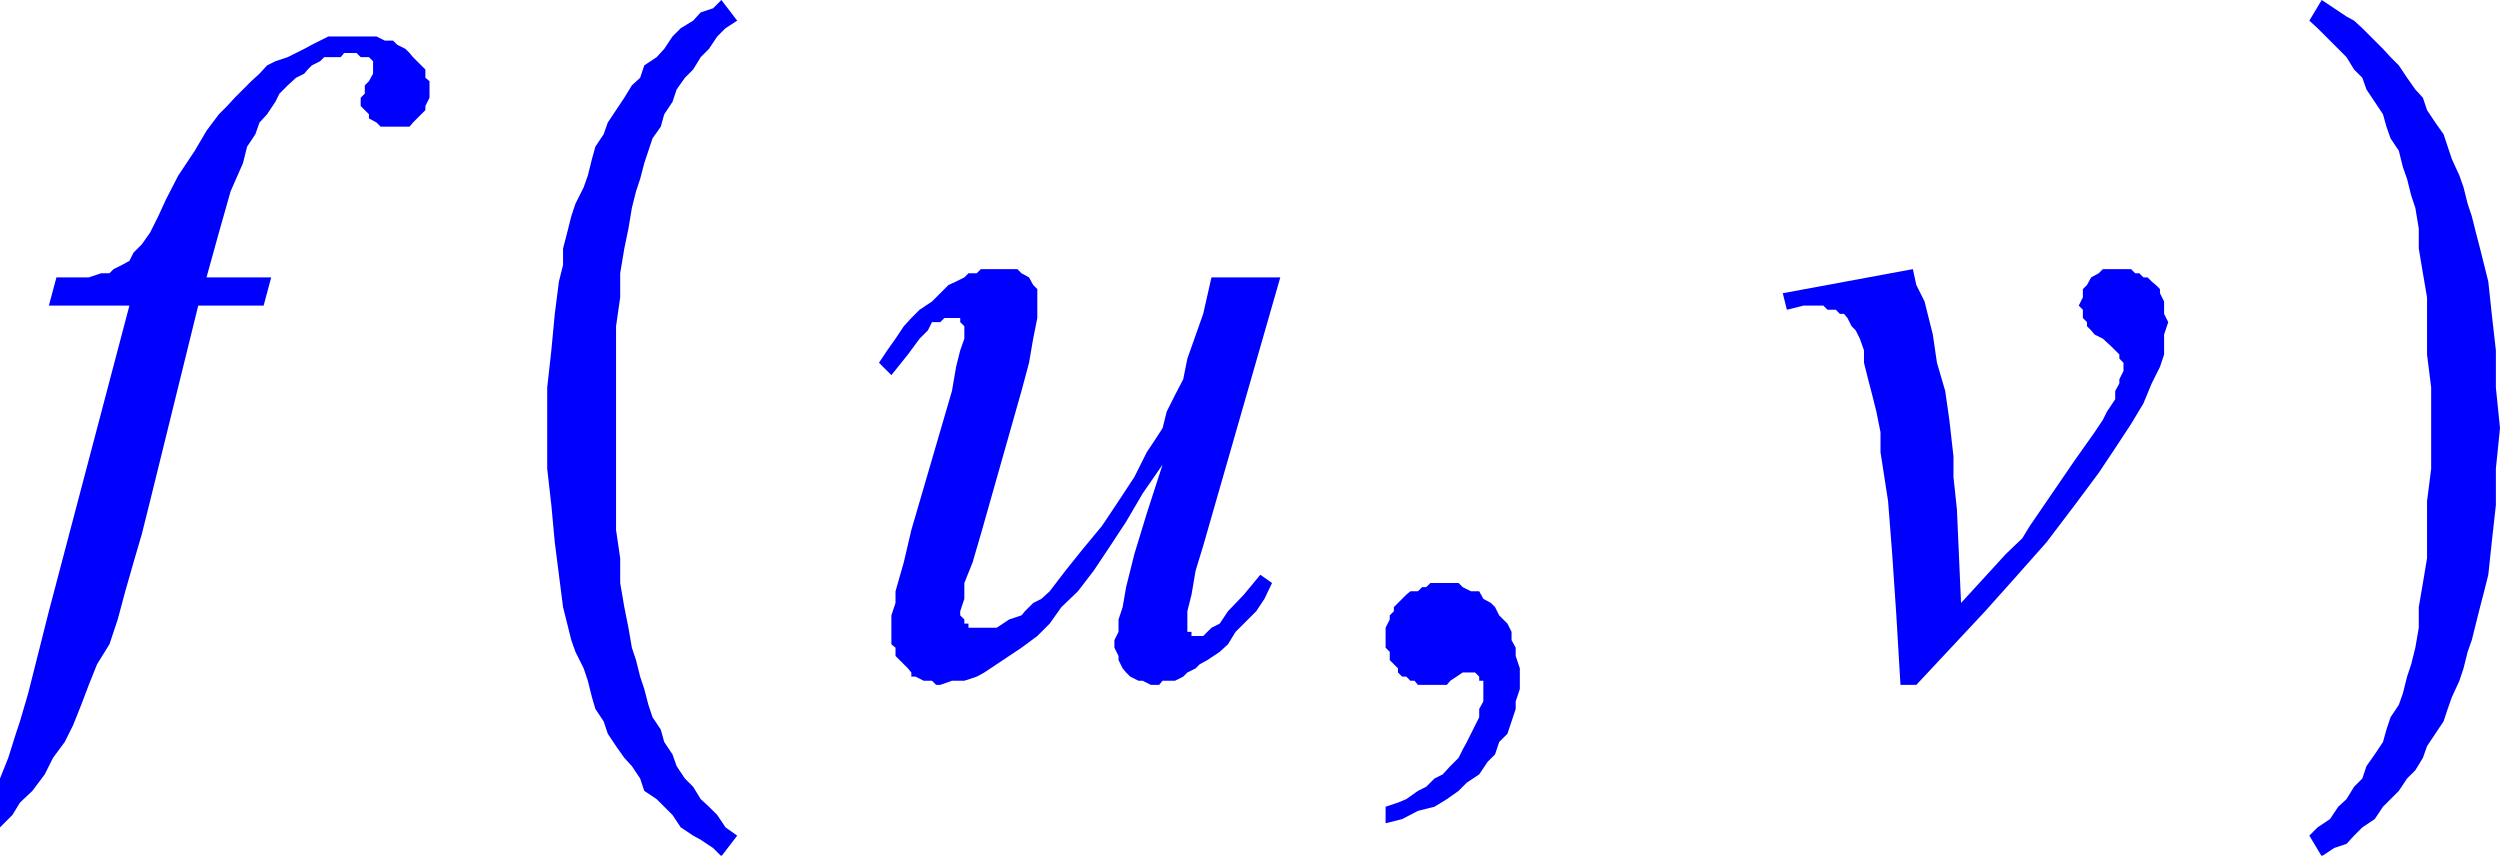
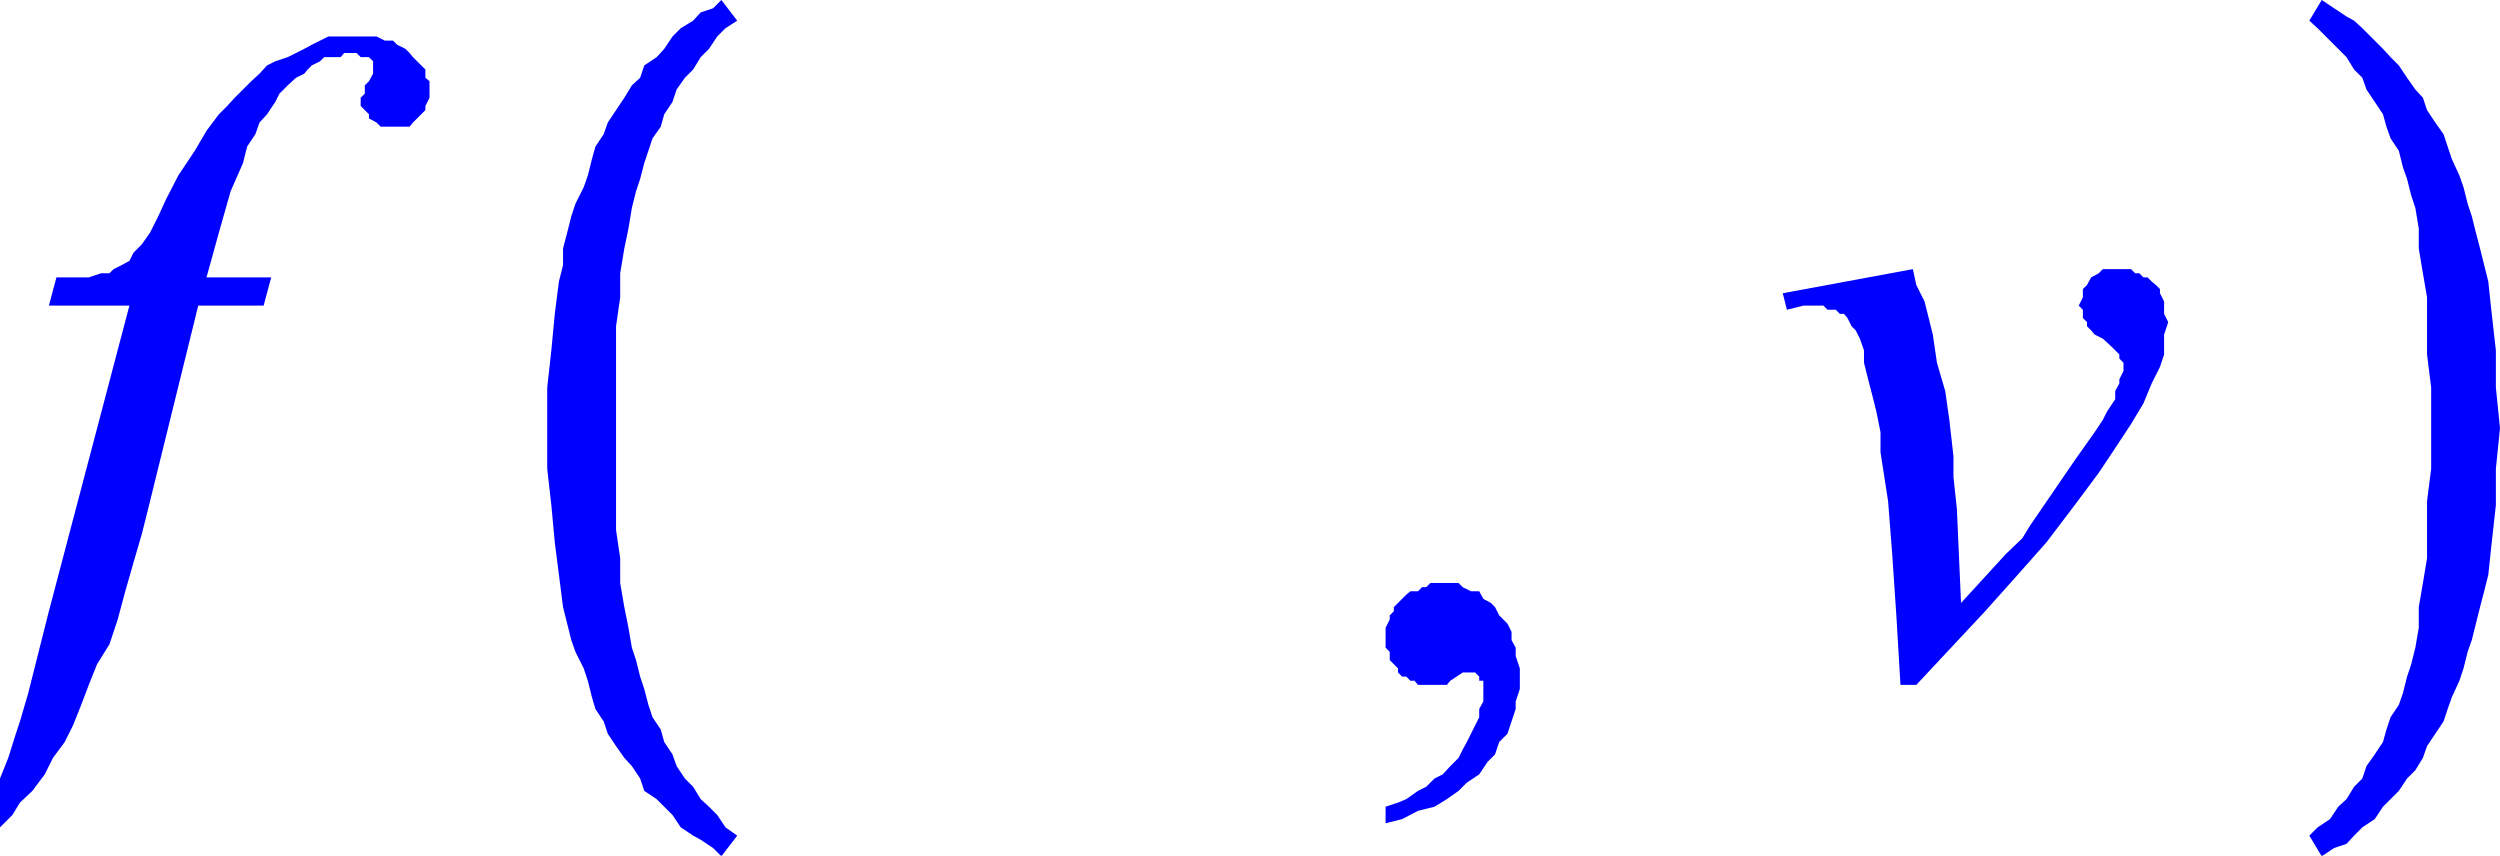
<svg xmlns="http://www.w3.org/2000/svg" viewBox="0 0 36.32 12.43">
  <defs>
    <style>.cls-1{fill:none;}.cls-2{clip-path:url(#clip-path);}.cls-3{fill:blue;}</style>
    <clipPath id="clip-path" transform="translate(0 -2.66)">
      <polygon class="cls-1" points="0 15.99 37.97 15.99 37.97 0 0 0 0 15.99 0 15.99" />
    </clipPath>
  </defs>
  <title>img_11_18</title>
  <g id="Слой_2" data-name="Слой 2">
    <g id="Слой_1-2" data-name="Слой 1">
      <g class="cls-2">
        <polygon class="cls-3" points="5.18 0.53 5.06 0.53 4.95 0.53 4.77 0.53 4.65 0.59 4.53 0.65 4.42 0.71 4.3 0.77 4.18 0.83 4 0.89 3.88 0.95 3.77 1.07 3.65 1.18 3.53 1.3 3.41 1.42 3.3 1.54 3.18 1.66 3 1.9 2.83 2.19 2.59 2.55 2.41 2.9 2.3 3.14 2.18 3.38 2.06 3.55 1.94 3.67 1.88 3.79 1.77 3.85 1.65 3.91 1.59 3.97 1.47 3.97 1.29 4.03 1.06 4.03 0.82 4.03 0.71 4.44 1.88 4.44 0.71 8.88 0.41 10.07 0.29 10.48 0.23 10.66 0.12 11.01 0 11.31 0 11.31 0 12.02 0 12.02 0.18 11.84 0.29 11.66 0.47 11.49 0.65 11.25 0.77 11.01 0.94 10.78 1.06 10.54 1.18 10.24 1.29 9.95 1.41 9.65 1.59 9.36 1.71 9 1.82 8.59 1.94 8.17 2.06 7.76 2.18 7.28 2.88 4.44 3.83 4.44 3.94 4.03 3 4.03 3.18 3.38 3.35 2.78 3.53 2.37 3.59 2.13 3.71 1.95 3.77 1.78 3.88 1.66 4 1.48 4.06 1.36 4.18 1.24 4.3 1.13 4.42 1.07 4.47 1.01 4.53 0.95 4.65 0.89 4.71 0.83 4.83 0.83 4.95 0.83 5 0.77 5.12 0.77 5.18 0.77 5.24 0.83 5.3 0.83 5.36 0.83 5.42 0.89 5.42 0.89 5.42 0.95 5.42 1.01 5.42 1.01 5.42 1.07 5.36 1.18 5.3 1.24 5.3 1.36 5.24 1.42 5.24 1.48 5.24 1.54 5.3 1.6 5.36 1.66 5.36 1.72 5.47 1.78 5.53 1.84 5.59 1.84 5.71 1.84 5.83 1.84 5.95 1.84 6 1.78 6.06 1.72 6.18 1.6 6.18 1.54 6.24 1.42 6.24 1.3 6.24 1.24 6.24 1.18 6.18 1.13 6.18 1.01 6.12 0.95 6.06 0.89 6 0.83 5.95 0.77 5.89 0.71 5.77 0.65 5.71 0.59 5.59 0.59 5.47 0.53 5.42 0.53 5.3 0.53 5.18 0.53 5.18 0.53" />
-         <polygon class="cls-3" points="14.54 3.91 14.48 3.91 14.36 3.91 14.25 3.91 14.19 3.97 14.07 3.97 14.01 4.03 13.89 4.09 13.78 4.14 13.66 4.26 13.54 4.38 13.36 4.5 13.24 4.62 13.13 4.74 13.01 4.92 12.89 5.09 12.77 5.27 12.95 5.45 13.19 5.15 13.36 4.92 13.48 4.8 13.54 4.68 13.66 4.68 13.72 4.62 13.78 4.62 13.83 4.62 13.89 4.62 13.89 4.62 13.95 4.62 13.95 4.68 13.95 4.68 14.01 4.74 14.01 4.74 14.01 4.8 14.01 4.92 13.95 5.09 13.89 5.33 13.83 5.68 13.24 7.7 13.13 8.17 13.01 8.59 13.01 8.76 12.95 8.94 12.95 9.06 12.95 9.18 12.95 9.3 12.95 9.36 13.01 9.41 13.01 9.47 13.01 9.53 13.07 9.59 13.13 9.65 13.19 9.71 13.24 9.77 13.24 9.83 13.3 9.83 13.42 9.89 13.48 9.89 13.54 9.89 13.6 9.95 13.66 9.95 13.83 9.89 14.01 9.89 14.19 9.83 14.3 9.77 14.48 9.65 14.66 9.53 14.84 9.41 15.07 9.24 15.25 9.06 15.42 8.82 15.66 8.59 15.89 8.29 16.13 7.93 16.36 7.58 16.6 7.17 16.89 6.75 16.89 6.75 16.66 7.46 16.48 8.05 16.36 8.53 16.31 8.82 16.25 9 16.25 9.18 16.19 9.3 16.19 9.41 16.25 9.53 16.25 9.59 16.31 9.71 16.36 9.77 16.42 9.83 16.54 9.89 16.6 9.89 16.72 9.95 16.84 9.95 16.89 9.89 17.01 9.89 17.07 9.89 17.19 9.83 17.25 9.77 17.37 9.71 17.43 9.65 17.54 9.59 17.72 9.47 17.84 9.36 17.95 9.18 18.07 9.06 18.25 8.88 18.37 8.7 18.48 8.47 18.31 8.35 18.07 8.64 17.84 8.88 17.72 9.06 17.6 9.12 17.54 9.18 17.48 9.24 17.43 9.24 17.37 9.24 17.37 9.24 17.31 9.24 17.31 9.18 17.25 9.18 17.25 9.18 17.25 9.12 17.25 9.06 17.25 9 17.25 8.88 17.31 8.64 17.37 8.29 17.48 7.93 18.6 4.03 17.6 4.03 17.48 4.56 17.25 5.21 17.19 5.51 17.07 5.74 16.95 5.98 16.89 6.22 16.78 6.39 16.66 6.57 16.48 6.93 16.25 7.28 16.01 7.64 15.72 7.99 15.48 8.29 15.25 8.59 15.13 8.7 15.01 8.76 14.89 8.88 14.84 8.94 14.66 9 14.48 9.12 14.36 9.12 14.3 9.12 14.25 9.12 14.19 9.12 14.13 9.12 14.07 9.12 14.07 9.06 14.01 9.06 14.01 9 13.95 8.94 13.95 8.88 14.01 8.7 14.01 8.47 14.13 8.17 14.25 7.76 14.84 5.68 14.95 5.27 15.01 4.92 15.07 4.62 15.07 4.5 15.07 4.44 15.07 4.32 15.07 4.2 15.01 4.14 14.95 4.03 14.84 3.97 14.78 3.91 14.66 3.91 14.54 3.91 14.54 3.91" />
        <polygon class="cls-3" points="20.96 8.47 20.9 8.47 20.78 8.47 20.72 8.53 20.66 8.53 20.6 8.59 20.49 8.59 20.43 8.64 20.37 8.7 20.31 8.76 20.25 8.82 20.25 8.88 20.19 8.94 20.19 9 20.13 9.12 20.13 9.18 20.13 9.24 20.13 9.3 20.13 9.41 20.19 9.47 20.19 9.53 20.19 9.59 20.25 9.65 20.31 9.71 20.31 9.77 20.37 9.83 20.43 9.83 20.49 9.89 20.55 9.89 20.6 9.95 20.66 9.95 20.78 9.95 20.84 9.95 20.9 9.95 20.96 9.95 21.02 9.95 21.07 9.89 21.25 9.77 21.37 9.77 21.37 9.77 21.43 9.77 21.43 9.77 21.49 9.83 21.49 9.89 21.55 9.89 21.55 9.95 21.55 10.01 21.55 10.19 21.49 10.3 21.49 10.42 21.43 10.54 21.37 10.66 21.31 10.78 21.25 10.89 21.19 11.01 21.07 11.13 20.96 11.25 20.84 11.31 20.72 11.43 20.6 11.49 20.43 11.61 20.31 11.66 20.13 11.72 20.13 11.96 20.37 11.9 20.6 11.78 20.84 11.72 21.02 11.61 21.19 11.49 21.31 11.37 21.49 11.25 21.61 11.07 21.72 10.96 21.78 10.78 21.9 10.66 21.96 10.48 22.02 10.3 22.02 10.19 22.08 10.01 22.08 9.83 22.08 9.71 22.02 9.53 22.02 9.41 21.96 9.3 21.96 9.18 21.9 9.06 21.78 8.94 21.72 8.82 21.66 8.76 21.55 8.7 21.49 8.59 21.37 8.59 21.25 8.53 21.19 8.47 21.07 8.47 20.96 8.47 20.96 8.47" />
        <polygon class="cls-3" points="27.79 3.91 25.9 4.26 25.96 4.5 26.2 4.44 26.31 4.44 26.37 4.44 26.49 4.44 26.55 4.5 26.67 4.5 26.73 4.56 26.79 4.56 26.84 4.62 26.9 4.74 26.96 4.8 27.02 4.92 27.08 5.09 27.08 5.27 27.14 5.51 27.2 5.74 27.26 5.98 27.32 6.28 27.32 6.57 27.43 7.28 27.49 8.05 27.55 8.94 27.61 9.95 27.84 9.95 28.84 8.88 29.26 8.41 29.73 7.88 30.14 7.34 30.49 6.87 30.61 6.69 30.73 6.51 30.96 6.16 31.14 5.86 31.26 5.57 31.32 5.45 31.38 5.33 31.44 5.15 31.44 4.97 31.44 4.86 31.5 4.68 31.44 4.56 31.44 4.5 31.44 4.44 31.44 4.38 31.38 4.26 31.38 4.2 31.32 4.14 31.26 4.09 31.2 4.03 31.14 4.03 31.08 3.97 31.02 3.97 30.96 3.91 30.91 3.91 30.85 3.91 30.79 3.91 30.67 3.91 30.55 3.91 30.49 3.97 30.38 4.03 30.32 4.14 30.26 4.2 30.26 4.32 30.2 4.44 30.26 4.5 30.26 4.56 30.26 4.62 30.32 4.68 30.32 4.74 30.38 4.8 30.43 4.86 30.55 4.92 30.67 5.03 30.73 5.09 30.79 5.15 30.79 5.21 30.85 5.27 30.85 5.33 30.85 5.39 30.79 5.51 30.79 5.57 30.73 5.68 30.73 5.8 30.61 5.98 30.55 6.1 30.43 6.28 30.14 6.69 29.49 7.64 29.38 7.82 29.14 8.05 28.49 8.76 28.43 7.4 28.38 6.93 28.38 6.63 28.32 6.1 28.26 5.68 28.14 5.27 28.08 4.86 28.02 4.62 27.96 4.38 27.84 4.14 27.79 3.91 27.79 3.91" />
        <polygon class="cls-3" points="10.48 0 10.36 0.12 10.18 0.18 10.07 0.3 9.89 0.41 9.77 0.53 9.65 0.71 9.54 0.83 9.36 0.95 9.3 1.13 9.18 1.24 9.07 1.42 8.95 1.6 8.83 1.78 8.77 1.95 8.65 2.13 8.6 2.31 8.54 2.55 8.48 2.72 8.36 2.96 8.3 3.14 8.24 3.38 8.18 3.61 8.18 3.85 8.12 4.09 8.06 4.56 8.01 5.09 7.95 5.63 7.95 6.22 7.95 6.22 7.95 6.1 7.95 6.22 7.95 6.34 7.95 6.22 7.95 6.22 7.95 6.81 8.01 7.34 8.06 7.88 8.12 8.35 8.18 8.82 8.24 9.06 8.3 9.3 8.36 9.47 8.48 9.71 8.54 9.89 8.6 10.13 8.65 10.3 8.77 10.48 8.83 10.66 8.95 10.84 9.07 11.01 9.18 11.13 9.3 11.31 9.36 11.49 9.54 11.61 9.65 11.72 9.77 11.84 9.89 12.02 10.07 12.14 10.18 12.2 10.36 12.32 10.48 12.44 10.71 12.14 10.54 12.02 10.42 11.84 10.3 11.72 10.18 11.61 10.07 11.43 9.95 11.31 9.83 11.13 9.77 10.96 9.65 10.78 9.6 10.6 9.48 10.42 9.42 10.24 9.36 10.01 9.3 9.83 9.24 9.59 9.18 9.41 9.13 9.12 9.07 8.82 9.01 8.47 9.01 8.11 8.95 7.7 8.95 7.28 8.95 6.81 8.95 6.34 8.95 6.22 8.95 6.1 8.95 5.63 8.95 5.15 8.95 4.74 9.01 4.32 9.01 3.97 9.07 3.61 9.13 3.32 9.18 3.02 9.24 2.78 9.3 2.6 9.36 2.37 9.42 2.19 9.48 2.01 9.6 1.84 9.65 1.66 9.77 1.48 9.83 1.3 9.95 1.13 10.07 1.01 10.18 0.83 10.3 0.71 10.42 0.53 10.54 0.41 10.71 0.3 10.48 0 10.48 0" />
        <polygon class="cls-3" points="33.73 0 33.55 0.3 33.67 0.41 33.85 0.59 33.97 0.71 34.09 0.83 34.2 1.01 34.32 1.13 34.38 1.3 34.5 1.48 34.62 1.66 34.67 1.84 34.73 2.01 34.85 2.19 34.91 2.43 34.97 2.6 35.03 2.84 35.09 3.02 35.14 3.32 35.14 3.61 35.2 3.97 35.26 4.32 35.26 4.74 35.26 5.15 35.32 5.63 35.32 6.1 35.32 6.22 35.32 6.34 35.32 6.81 35.26 7.28 35.26 7.7 35.26 8.11 35.2 8.47 35.14 8.82 35.14 9.12 35.09 9.41 35.03 9.65 34.97 9.83 34.91 10.07 34.85 10.24 34.73 10.42 34.67 10.6 34.62 10.78 34.5 10.96 34.38 11.13 34.32 11.31 34.2 11.43 34.09 11.61 33.97 11.72 33.85 11.9 33.67 12.02 33.55 12.14 33.73 12.44 33.91 12.32 34.09 12.26 34.2 12.14 34.32 12.02 34.5 11.9 34.62 11.72 34.73 11.61 34.85 11.49 34.97 11.31 35.09 11.19 35.2 11.01 35.26 10.84 35.38 10.66 35.5 10.48 35.56 10.3 35.62 10.13 35.73 9.89 35.79 9.71 35.85 9.47 35.91 9.3 35.97 9.06 36.03 8.82 36.09 8.59 36.15 8.35 36.2 7.88 36.26 7.34 36.26 6.81 36.32 6.22 36.32 6.22 36.32 6.34 36.32 6.22 36.32 6.1 36.32 6.22 36.32 6.22 36.26 5.63 36.26 5.09 36.2 4.56 36.15 4.09 36.03 3.61 35.97 3.38 35.91 3.14 35.85 2.96 35.79 2.72 35.73 2.55 35.62 2.31 35.56 2.13 35.5 1.95 35.38 1.78 35.26 1.6 35.2 1.42 35.09 1.3 34.97 1.13 34.85 0.95 34.73 0.83 34.62 0.71 34.5 0.59 34.32 0.41 34.2 0.3 34.09 0.24 33.91 0.12 33.73 0 33.73 0" />
      </g>
    </g>
  </g>
</svg>